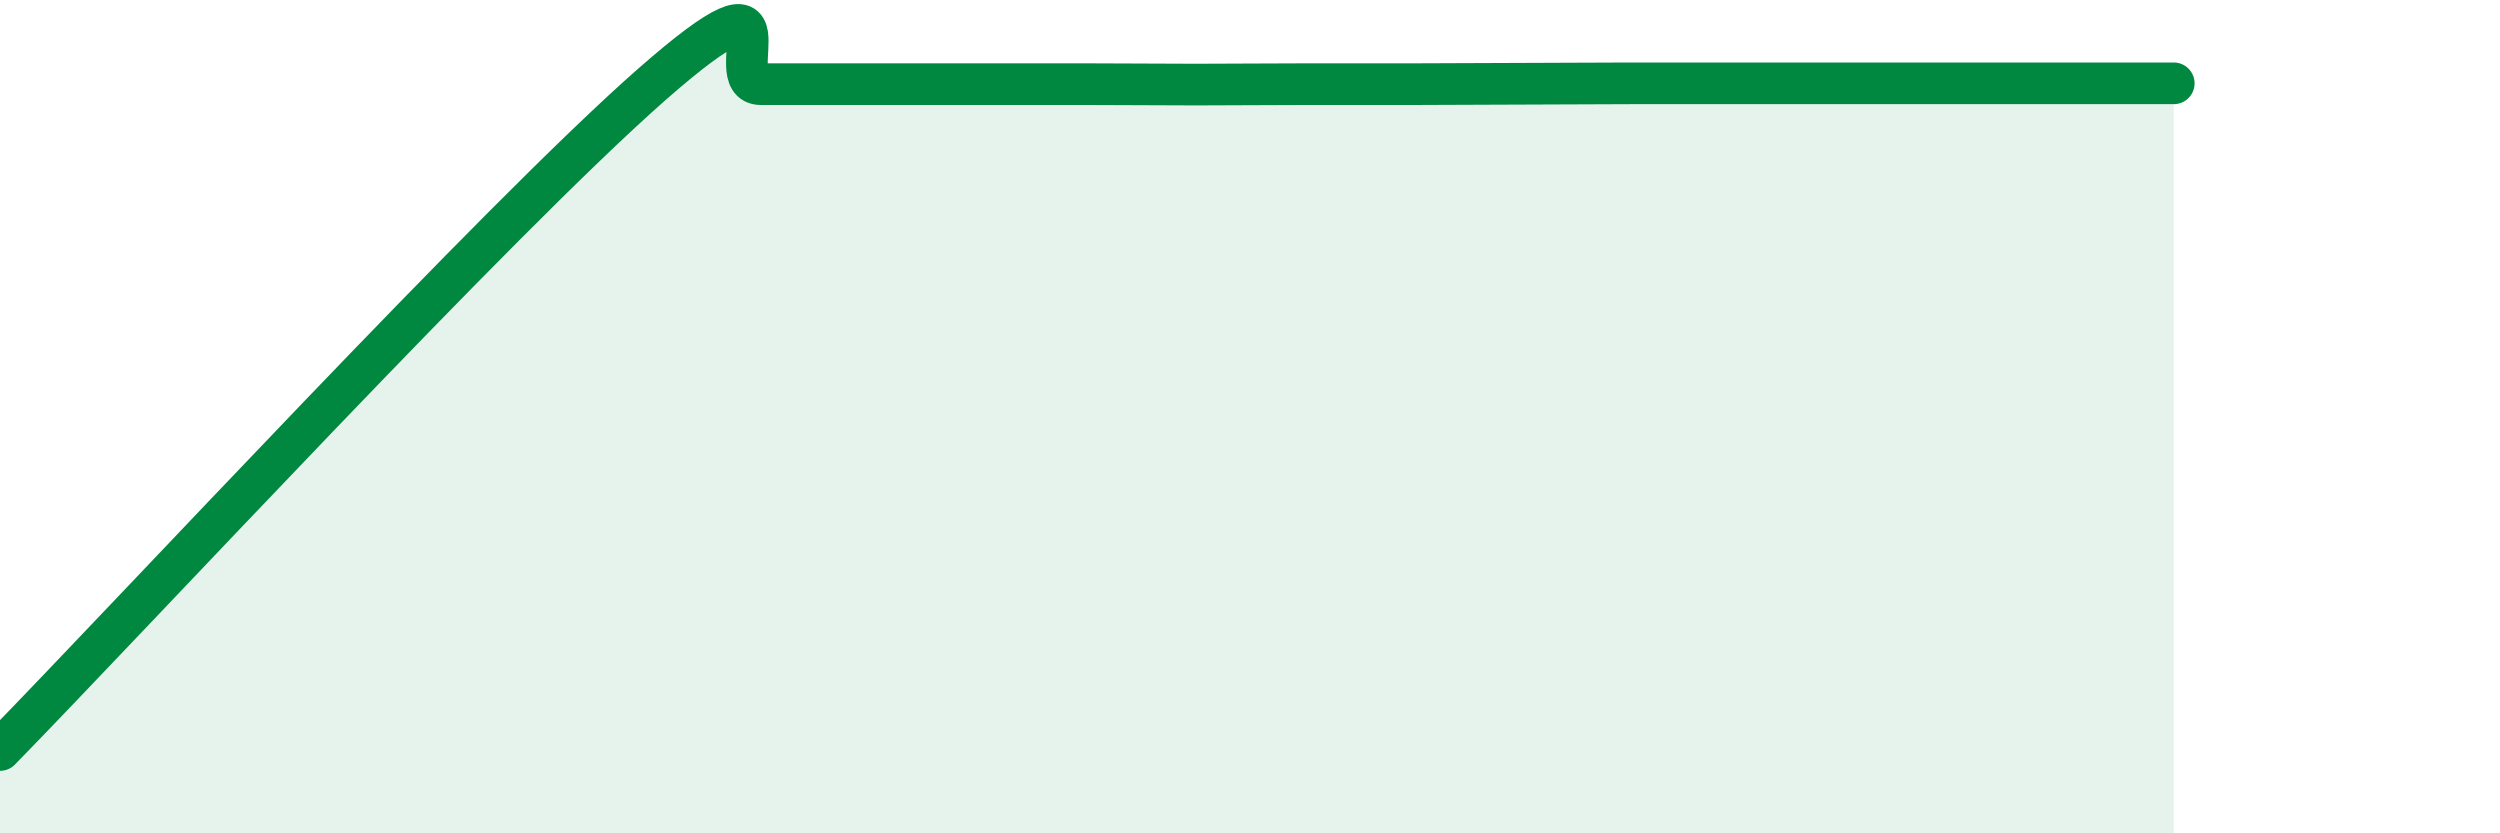
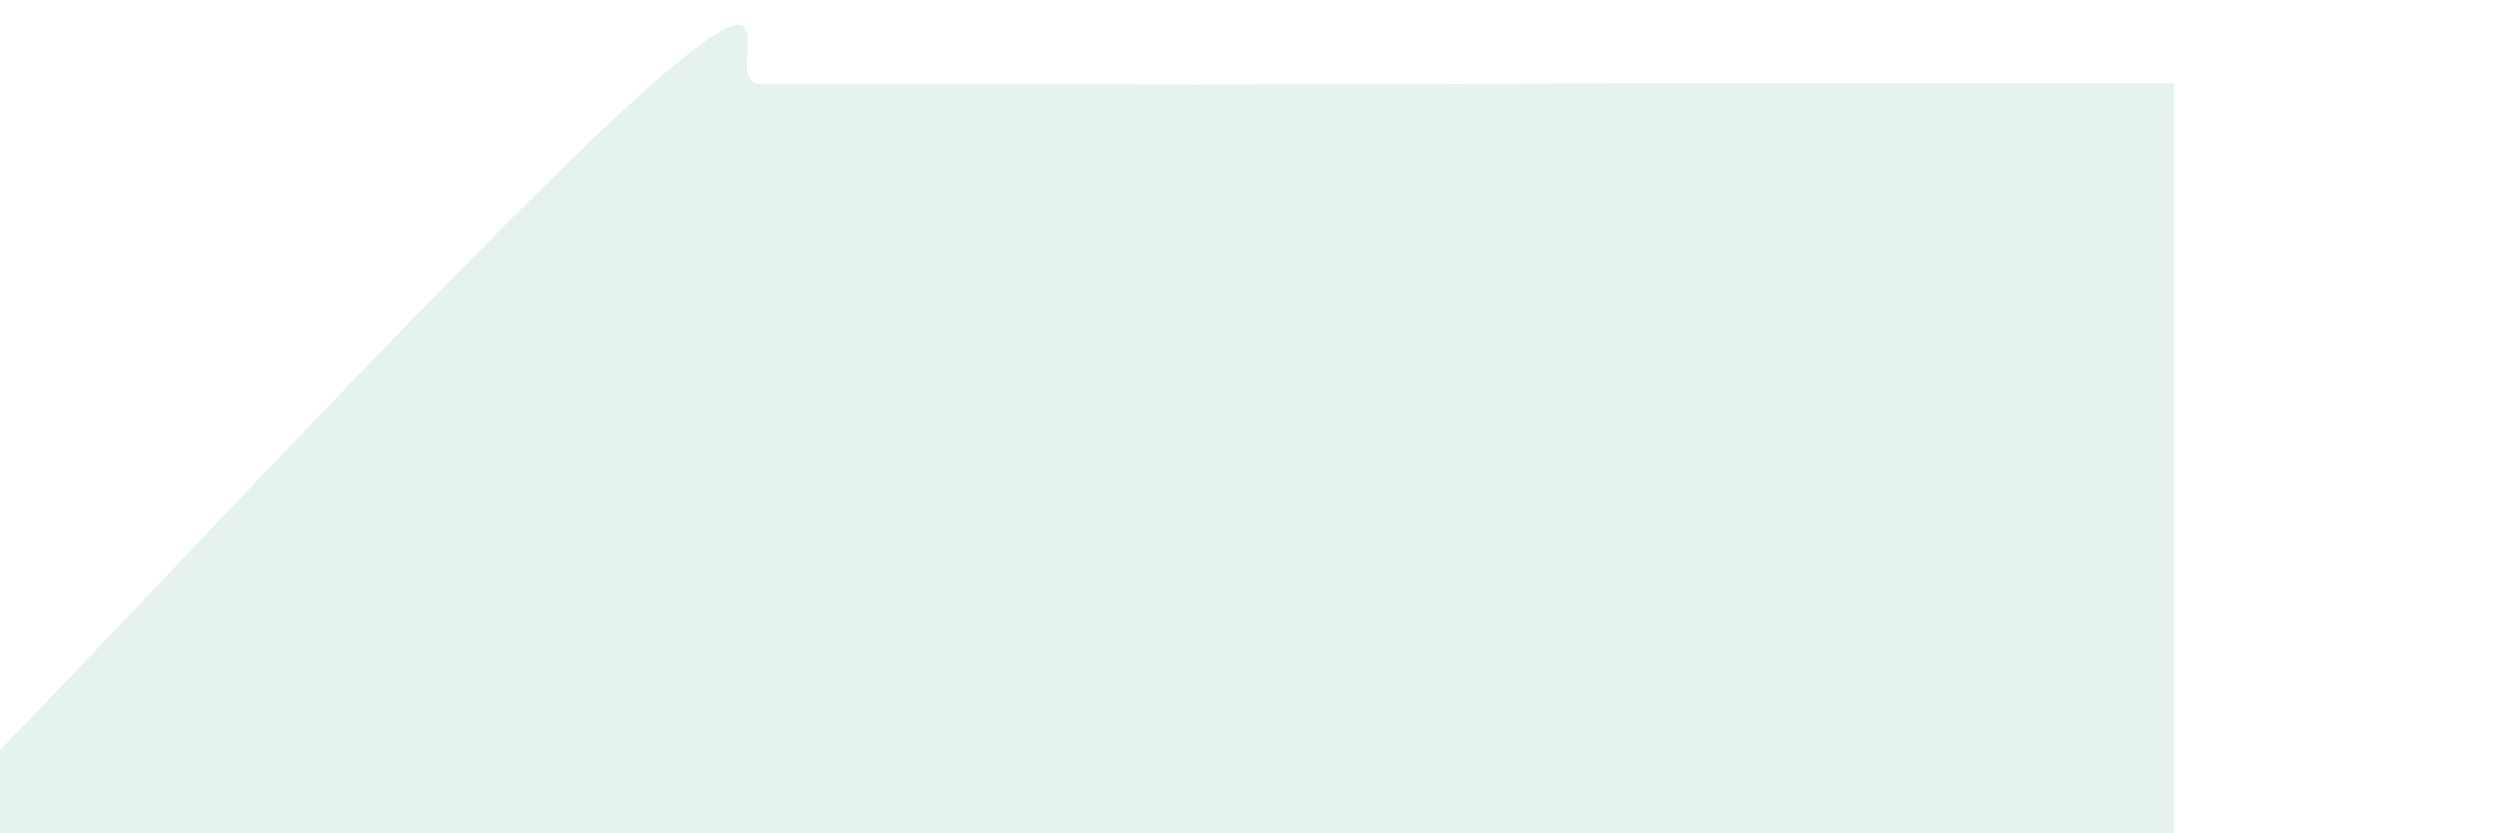
<svg xmlns="http://www.w3.org/2000/svg" width="60" height="20" viewBox="0 0 60 20">
  <path d="M 0,18 C 3.13,14.8 12,5.22 15.65,2.02 C 19.3,-1.18 17.22,2.02 18.26,2.02 C 19.3,2.02 19.83,2.02 20.87,2.02 C 21.91,2.02 22.44,2.02 23.48,2.02 C 24.52,2.02 25.05,2.02 26.09,2.02 C 27.13,2.02 27.66,2.03 28.7,2.03 C 29.74,2.03 30.26,2.02 31.3,2.02 C 32.34,2.02 32.87,2.02 33.91,2.02 C 34.95,2.02 35.48,2.01 36.52,2.01 C 37.56,2.01 38.09,2 39.13,2 C 40.17,2 40.7,2 41.74,2 C 42.78,2 43.31,2 44.35,2 C 45.39,2 45.92,2 46.96,2 C 48,2 48.53,2 49.57,2 C 50.61,2 51.65,2 52.17,2L52.17 20L0 20Z" fill="#008740" opacity="0.1" stroke-linecap="round" stroke-linejoin="round" />
-   <path d="M 0,18 C 3.13,14.8 12,5.22 15.65,2.02 C 19.3,-1.18 17.22,2.02 18.26,2.02 C 19.3,2.02 19.83,2.02 20.87,2.02 C 21.91,2.02 22.44,2.02 23.48,2.02 C 24.52,2.02 25.05,2.02 26.09,2.02 C 27.13,2.02 27.66,2.03 28.7,2.03 C 29.74,2.03 30.26,2.02 31.3,2.02 C 32.34,2.02 32.87,2.02 33.91,2.02 C 34.95,2.02 35.48,2.01 36.52,2.01 C 37.56,2.01 38.09,2 39.13,2 C 40.17,2 40.7,2 41.74,2 C 42.78,2 43.31,2 44.35,2 C 45.39,2 45.92,2 46.96,2 C 48,2 48.53,2 49.57,2 C 50.61,2 51.65,2 52.17,2" stroke="#008740" stroke-width="1" fill="none" stroke-linecap="round" stroke-linejoin="round" />
</svg>